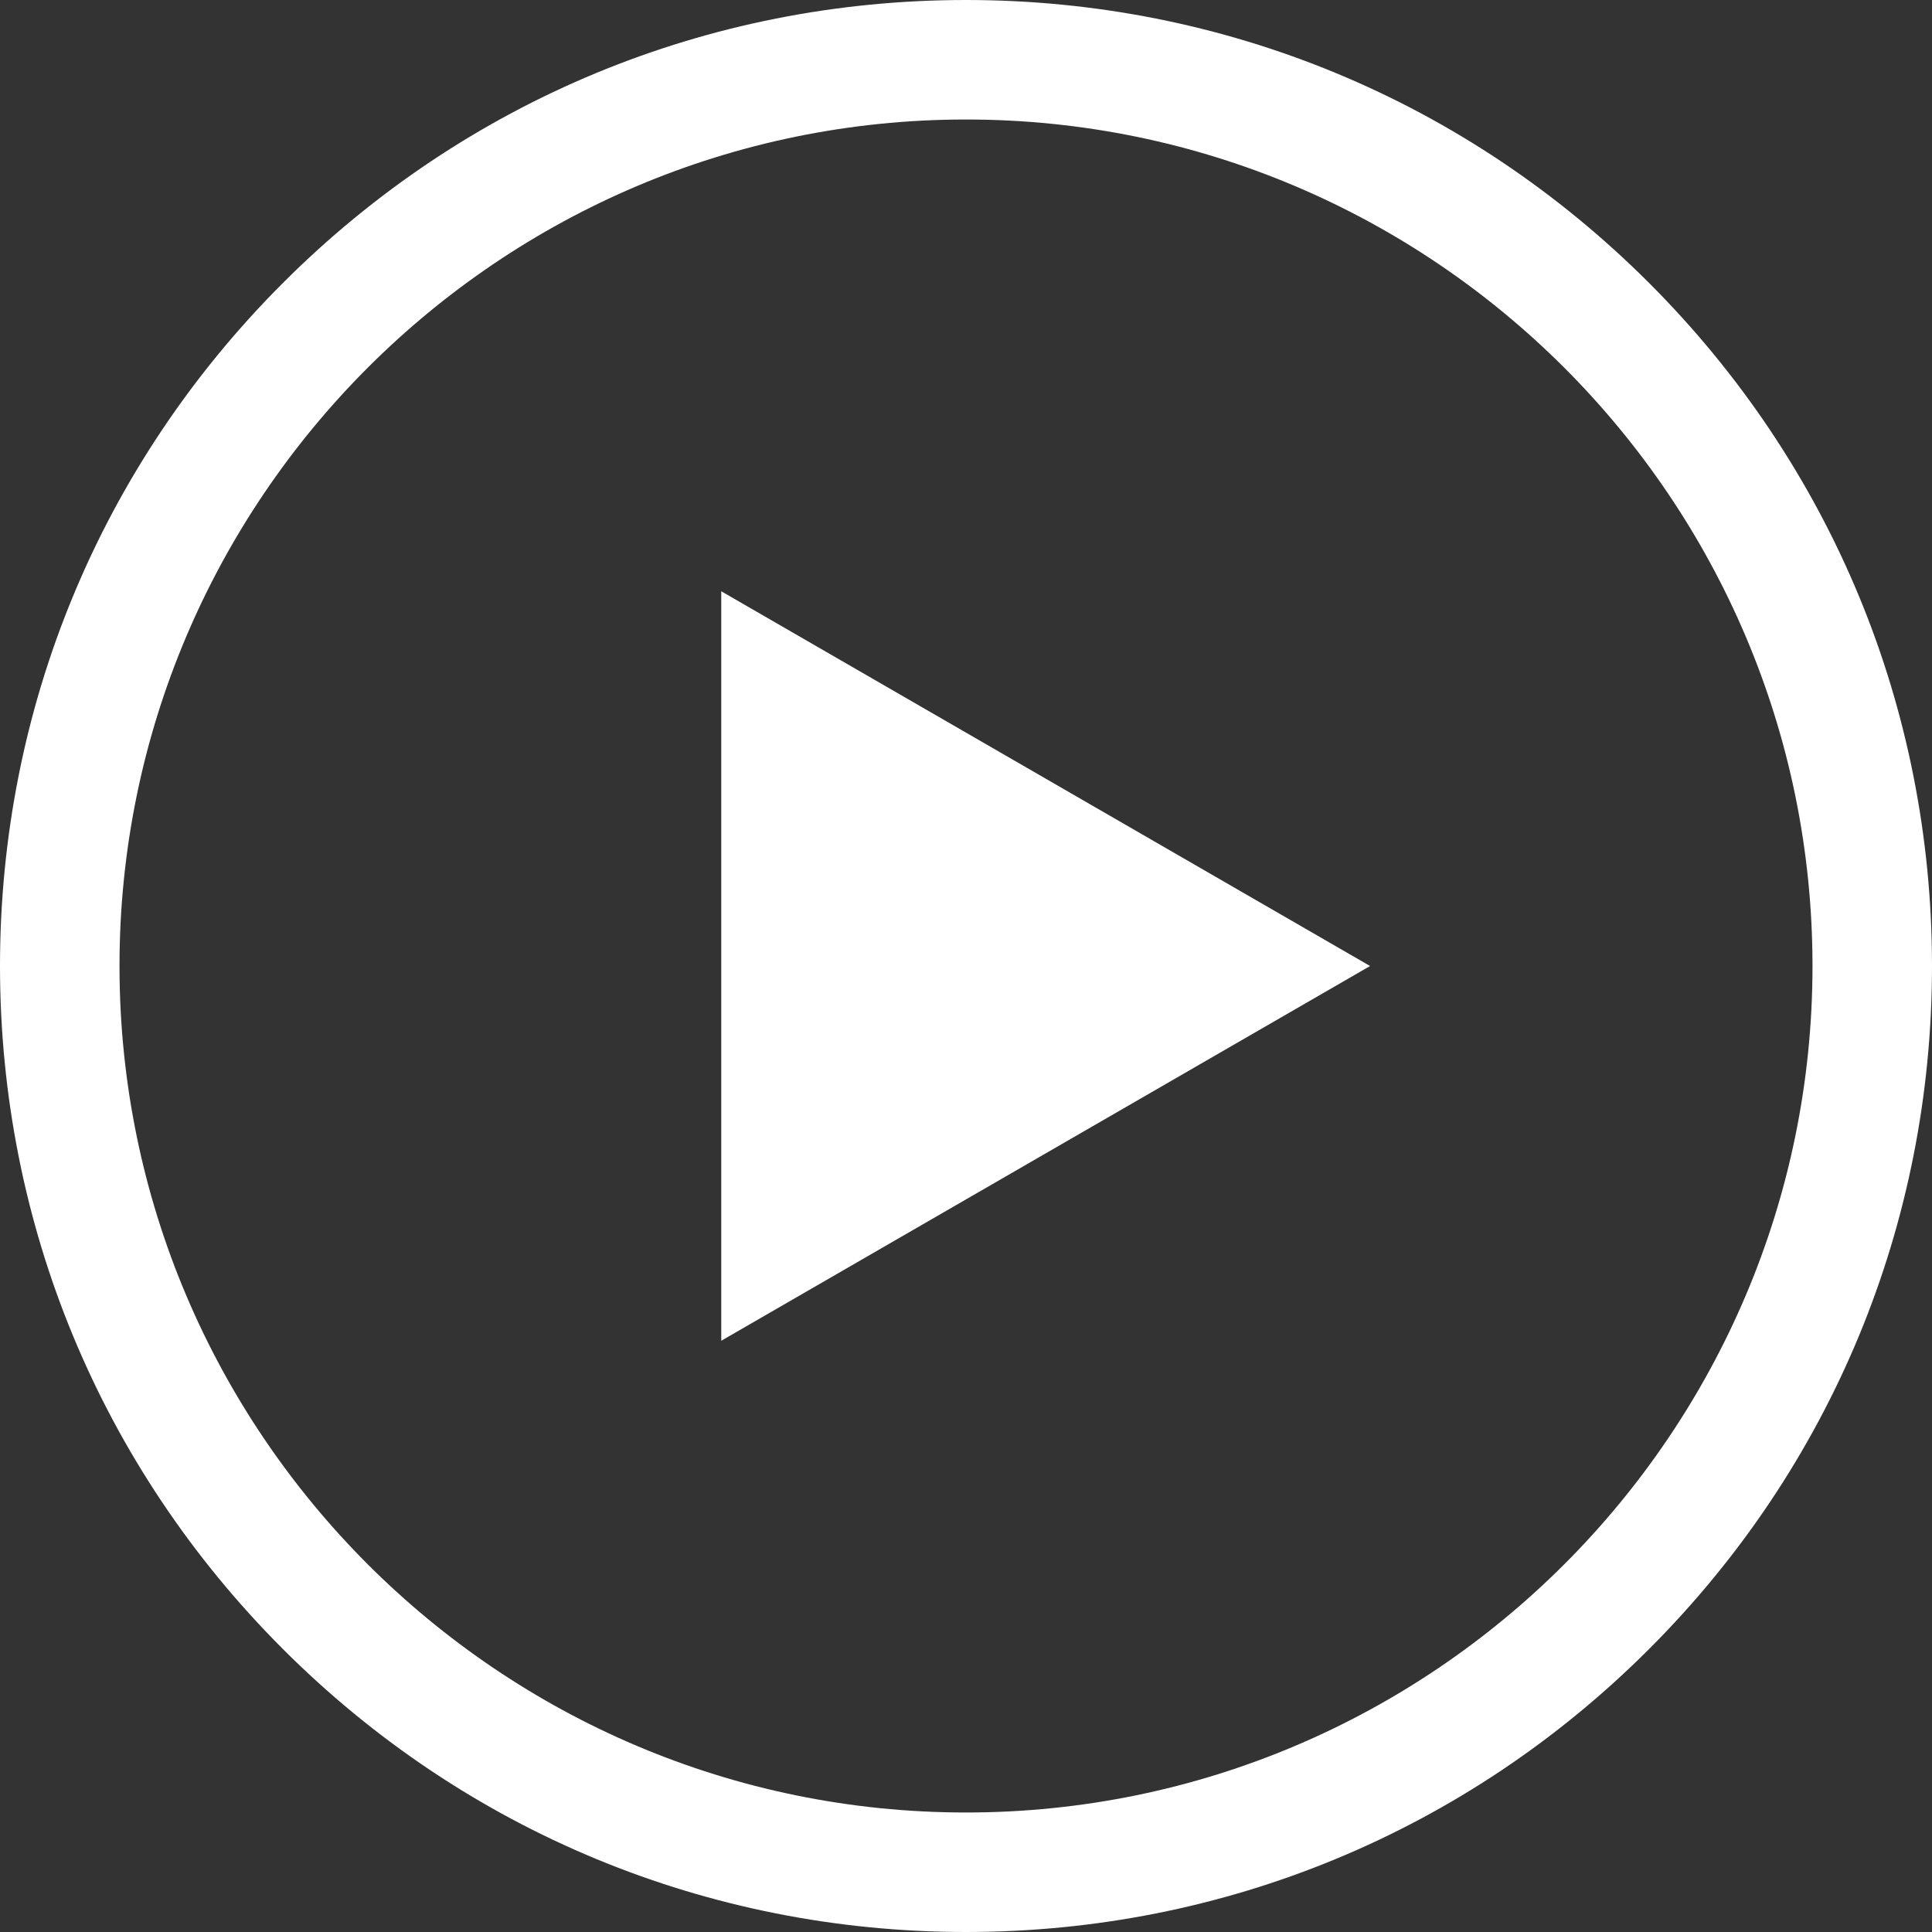
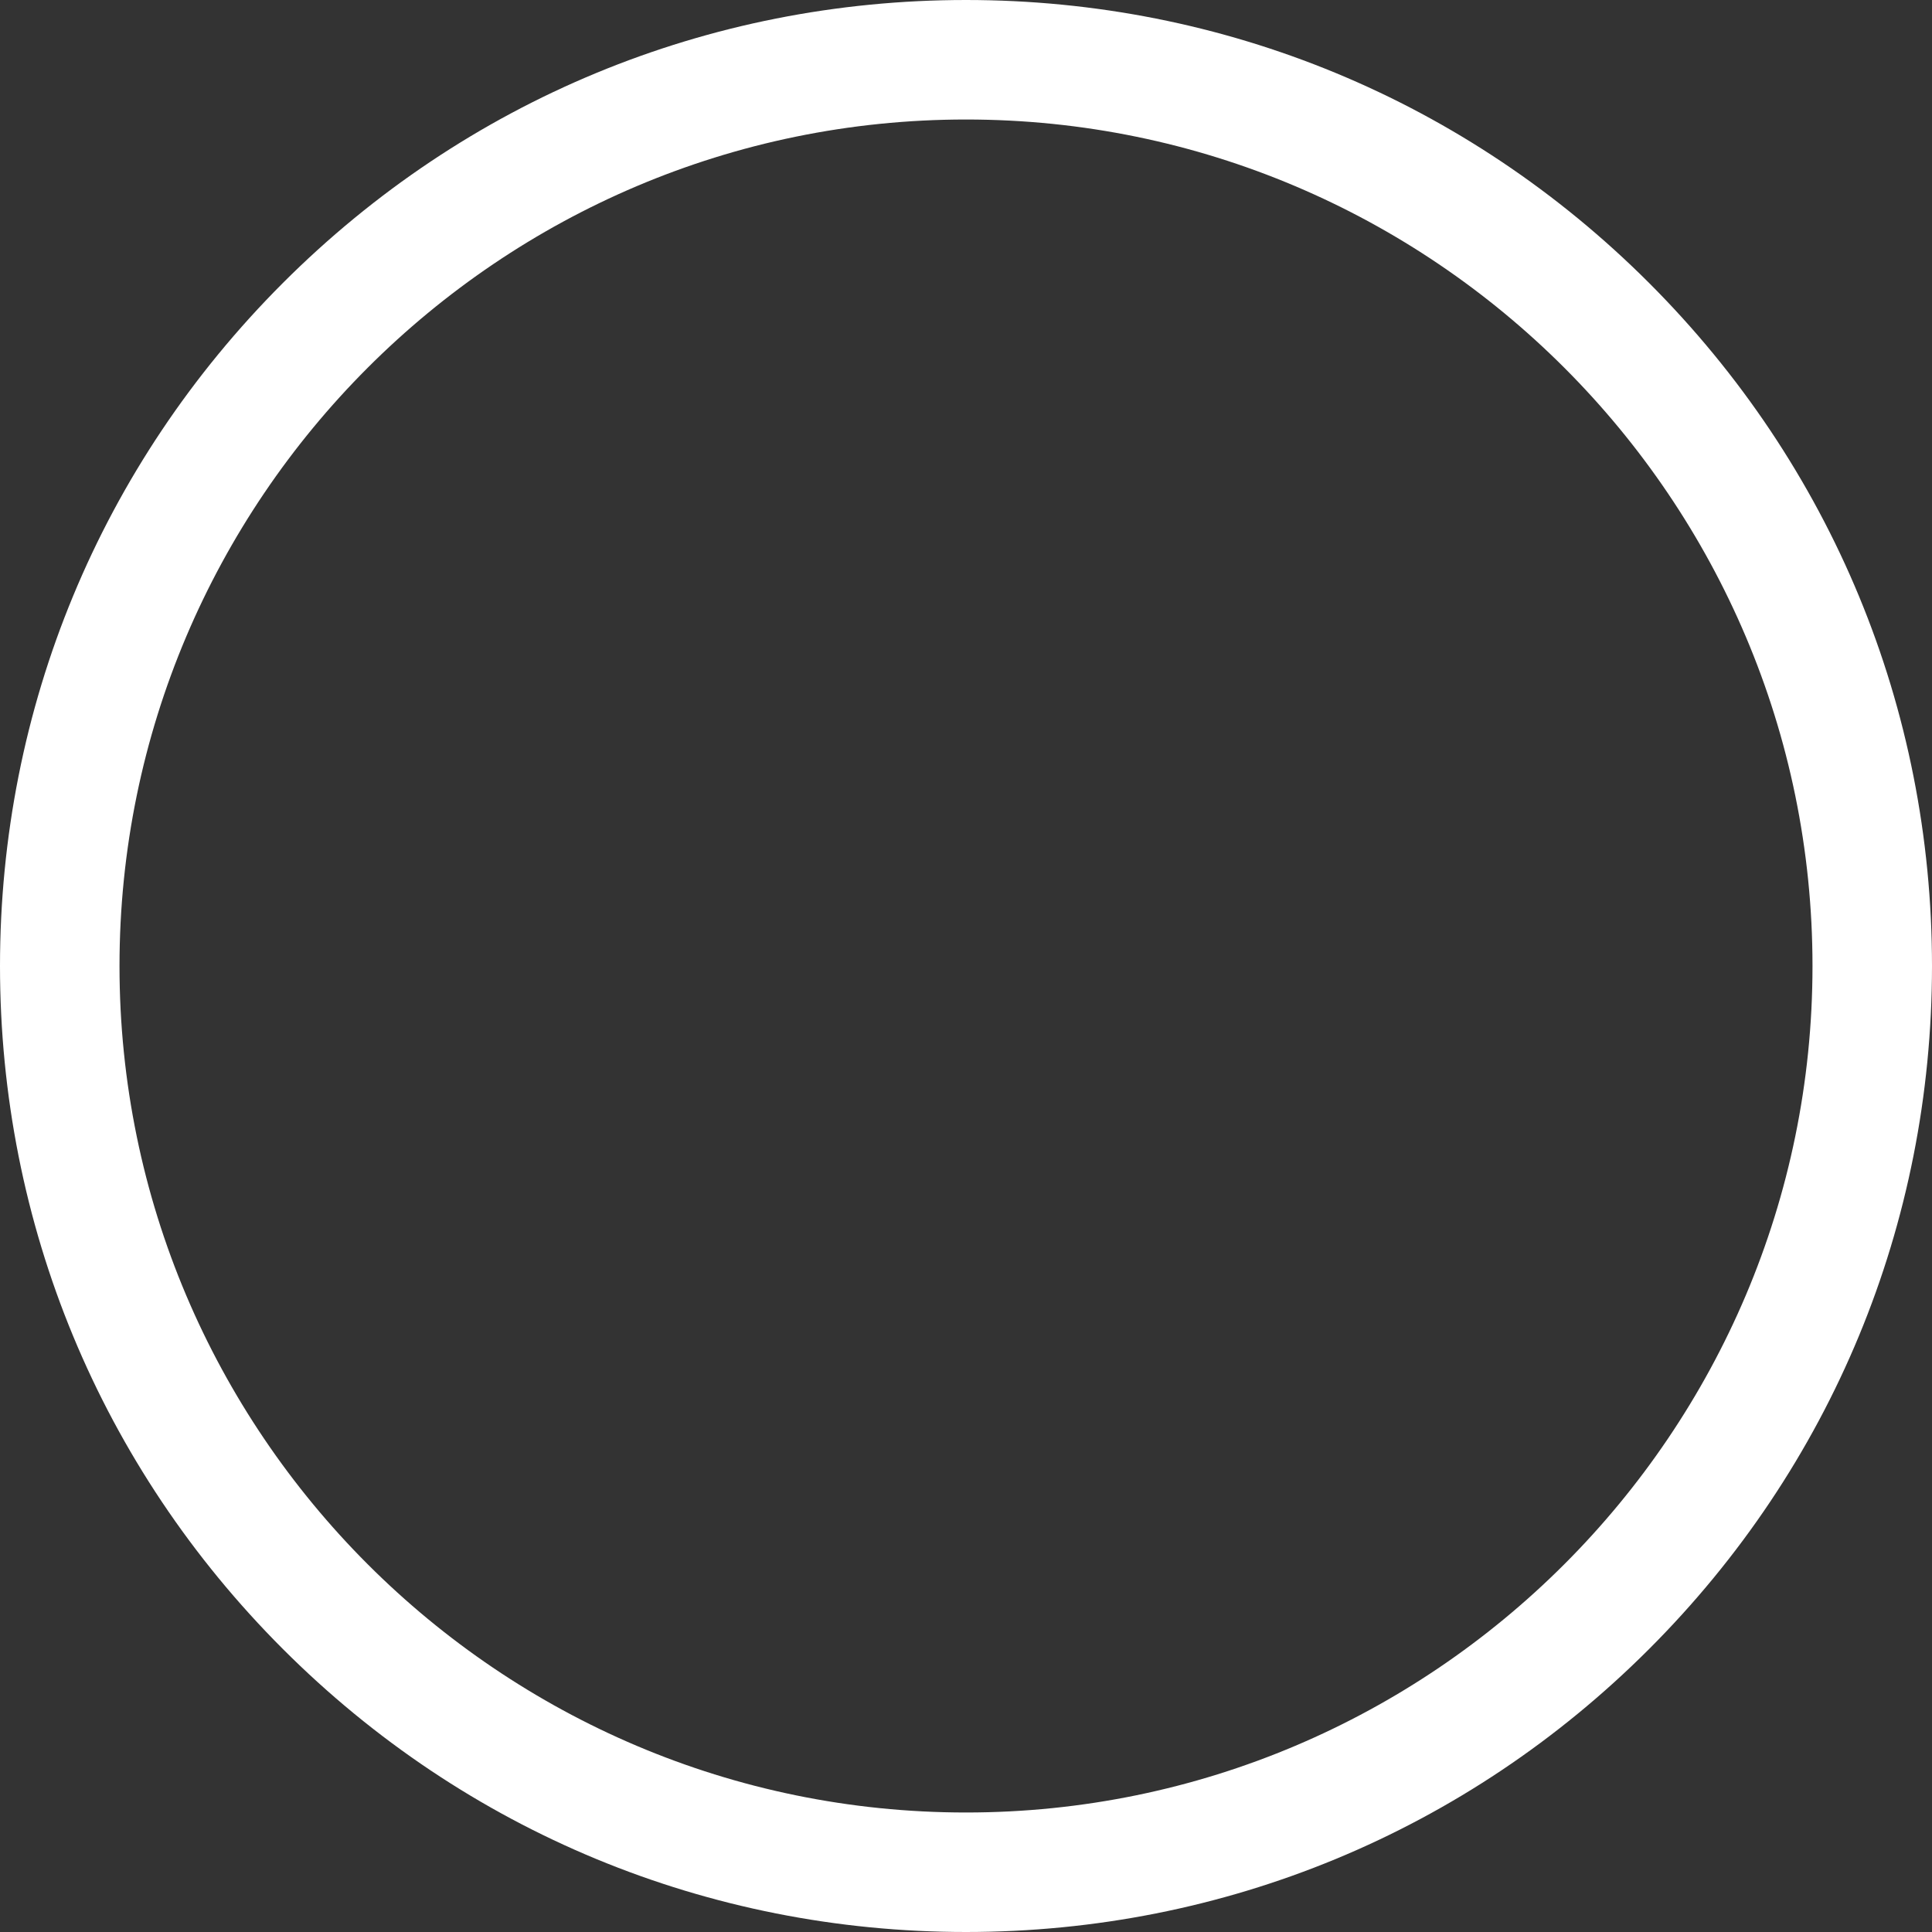
<svg xmlns="http://www.w3.org/2000/svg" width="152" height="152" viewBox="0 0 152 152" fill="none">
  <rect x="0" y="0" width="152" height="152" fill="#333333" stroke="none" />
  <path d="M129.74 22.26C115.386 7.906 96.3 0 76 0C55.7 0 36.614 7.906 22.26 22.26C7.906 36.614 0 55.7 0 76C0 96.3 7.906 115.386 22.26 129.74C36.614 144.094 55.7 152 76 152C96.3 152 115.386 144.094 129.74 129.74C144.094 115.386 152 96.3 152 76C152 55.7 144.094 36.614 129.74 22.26ZM76 142.598C39.278 142.598 9.402 112.722 9.402 76C9.402 39.278 39.278 9.402 76 9.402C112.722 9.402 142.598 39.278 142.598 76C142.598 112.722 112.722 142.598 76 142.598Z" fill="white" />
-   <path d="M56.745 105.484L107.791 76.001L56.745 46.518V105.484Z" fill="white" />
</svg>